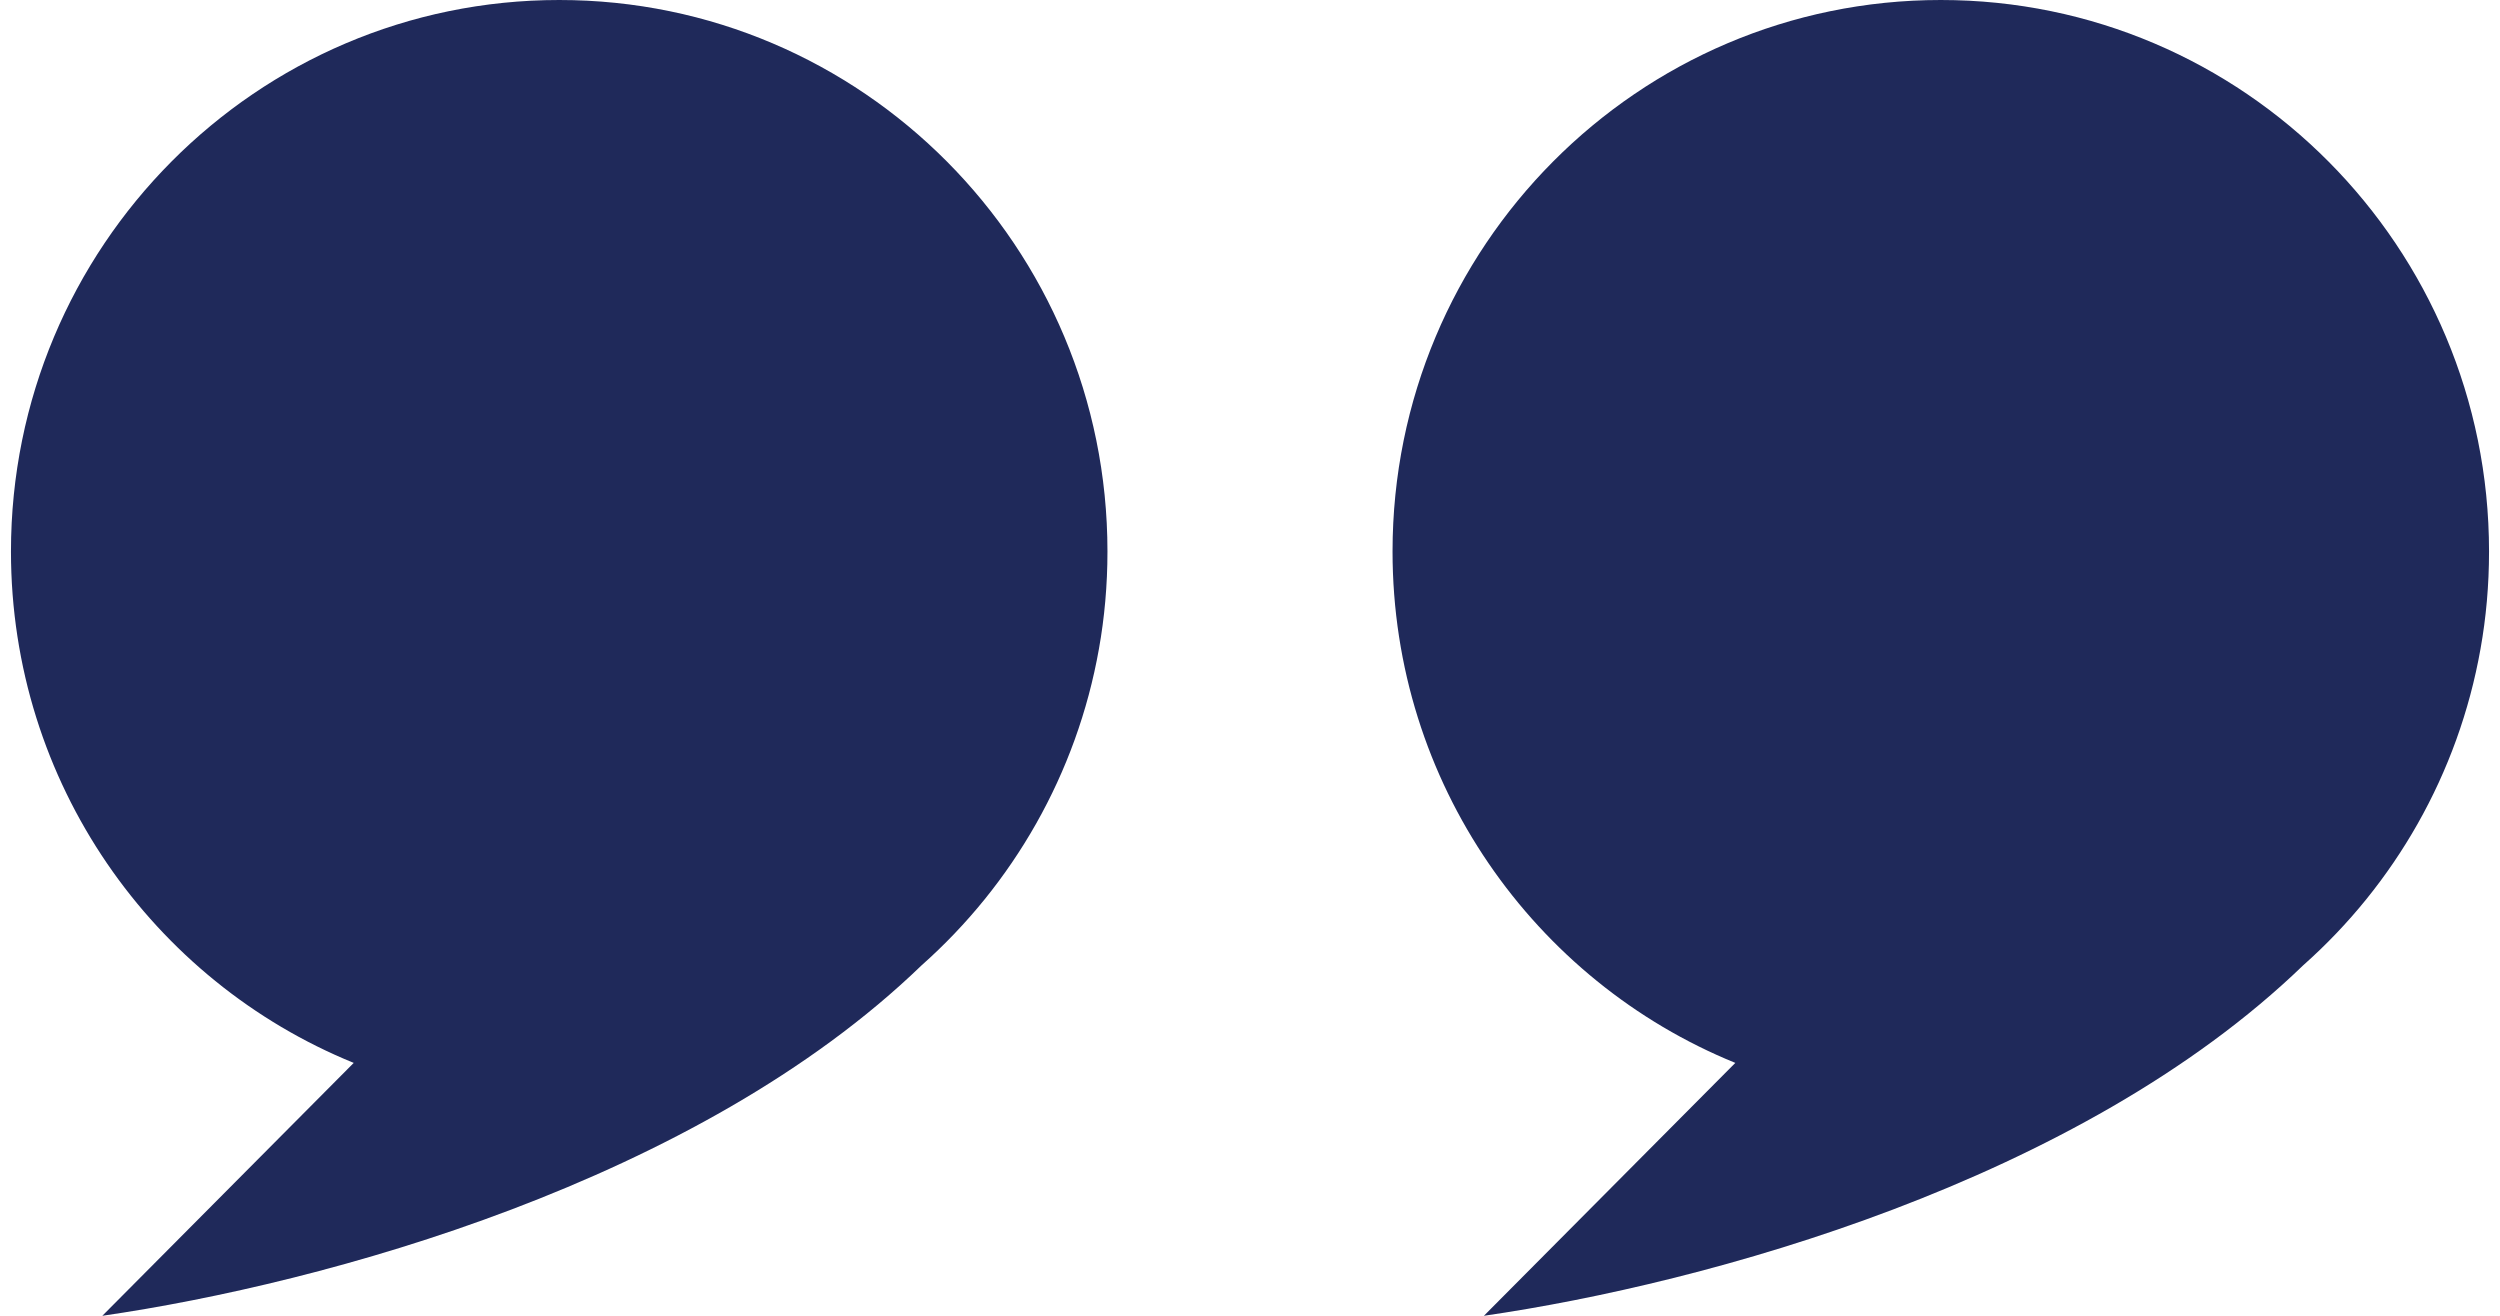
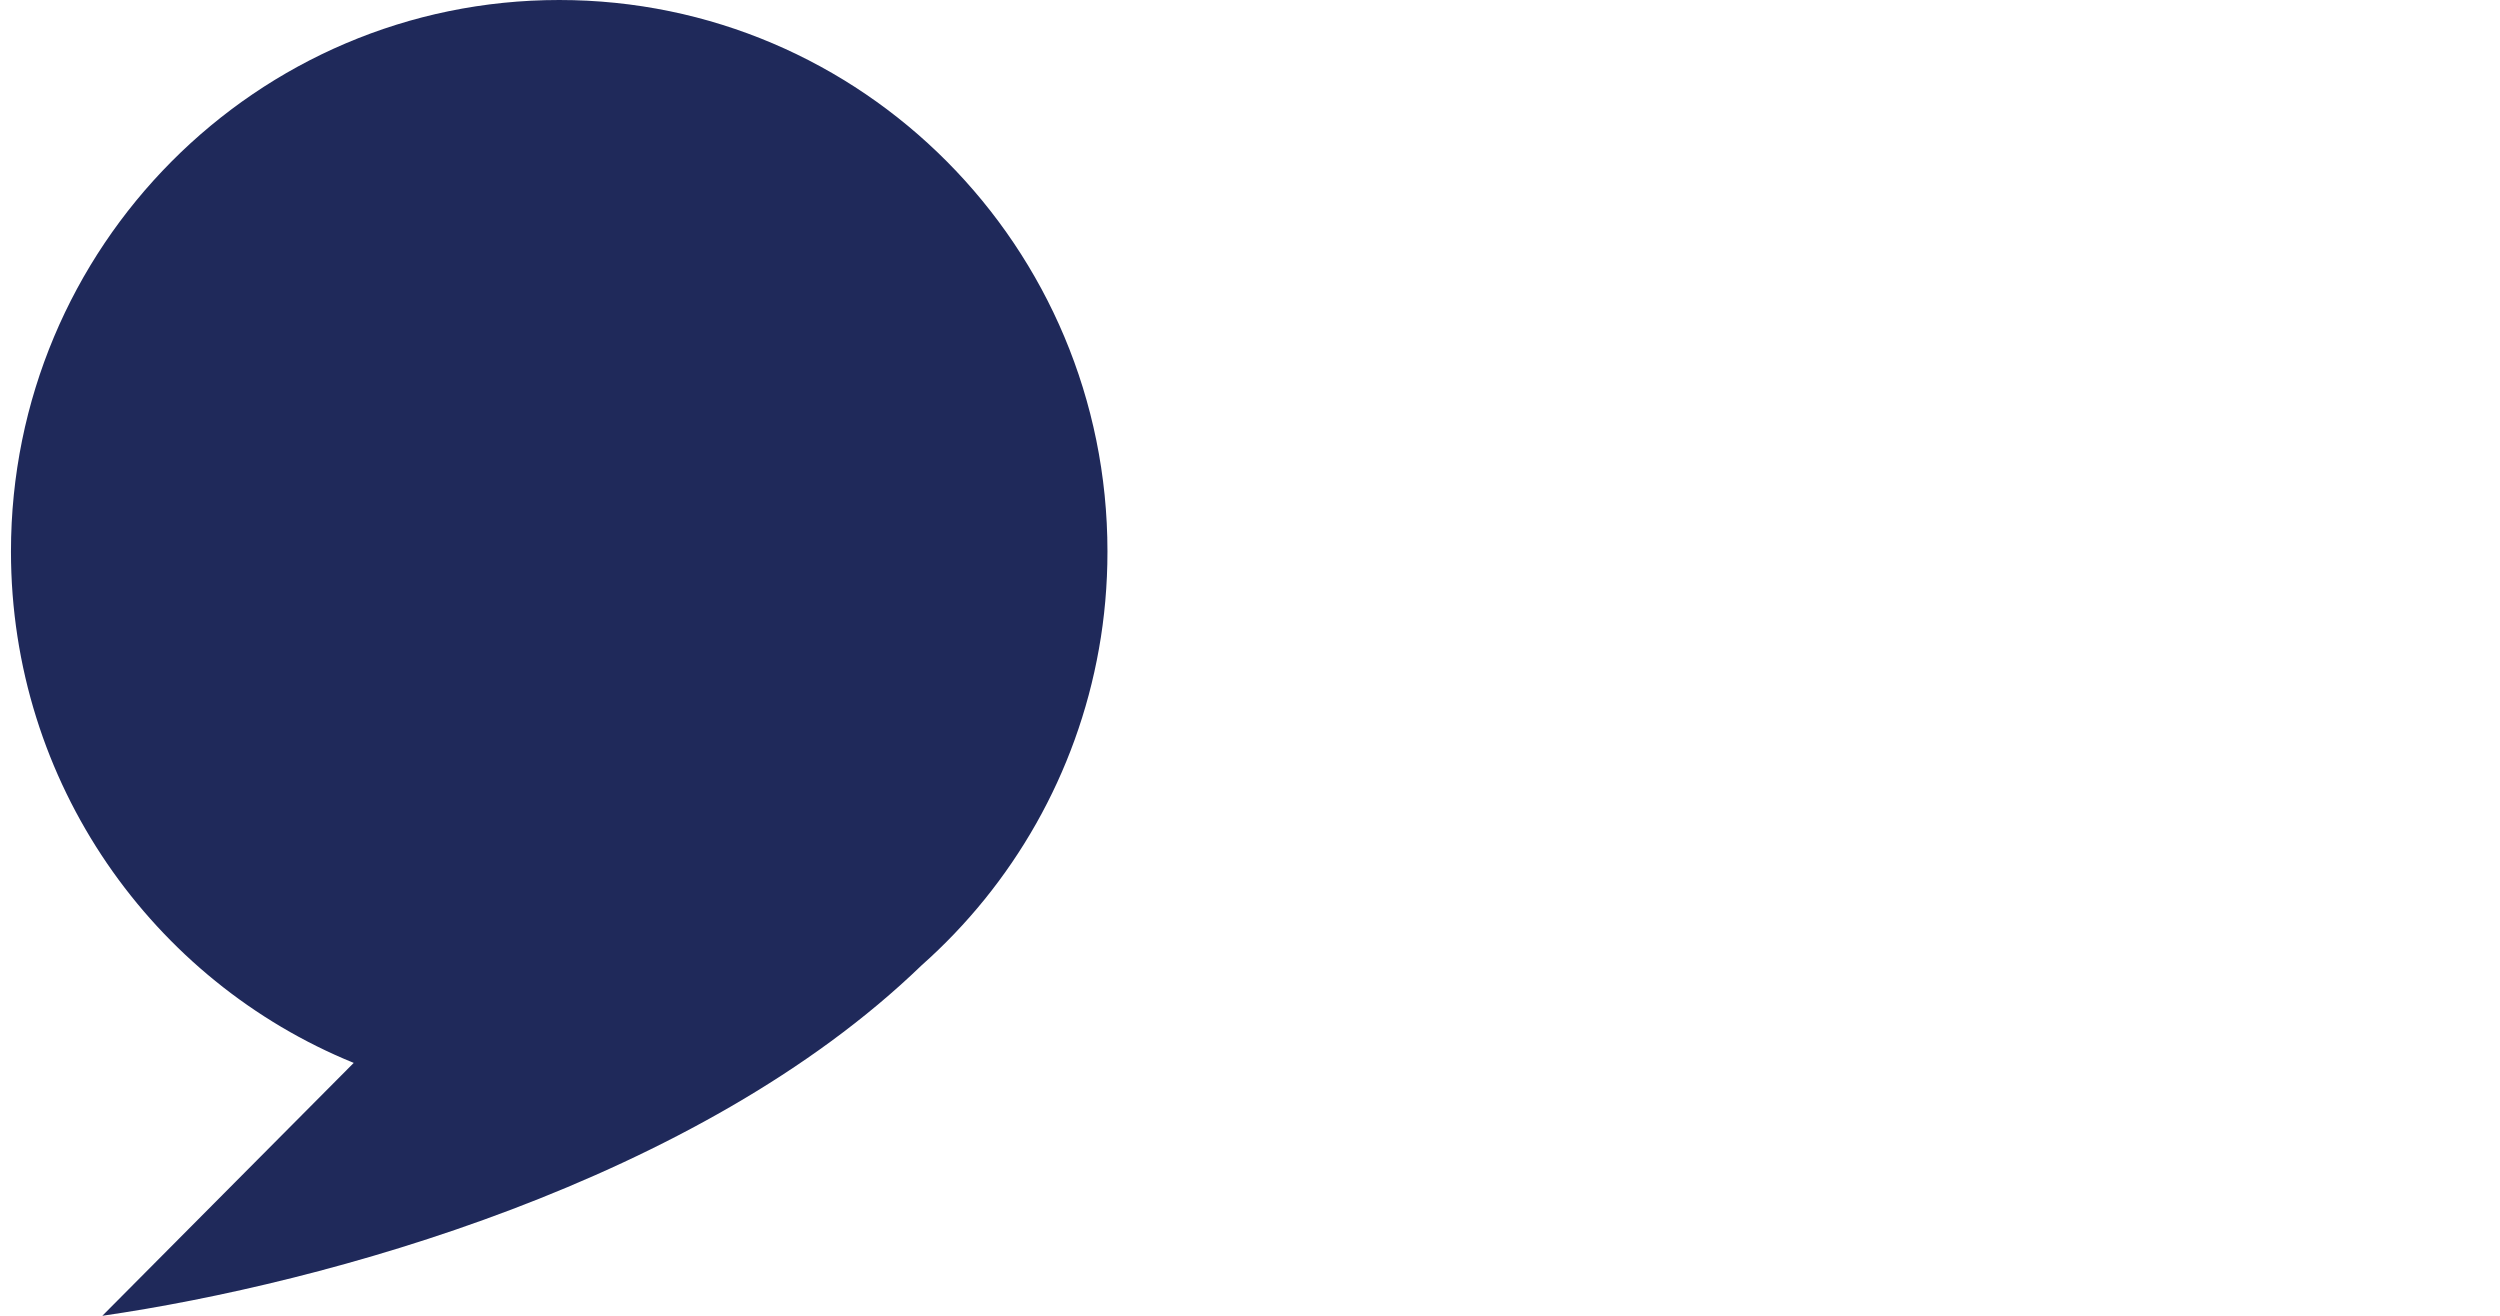
<svg xmlns="http://www.w3.org/2000/svg" width="57" height="30" viewBox="0 0 57 30" fill="none">
  <path d="M0.25 12.573C0.25 5.629 5.846 0 12.75 0C19.654 0 25.25 5.629 25.25 12.573C25.25 13.343 25.183 14.083 25.056 14.793C24.551 17.646 23.088 20.167 21.015 22.007C15.916 26.936 7.407 29.264 2.333 30L8.065 24.234C3.482 22.369 0.25 17.851 0.25 12.573Z" fill="#1F295A" />
-   <path d="M31.75 12.573C31.75 5.629 37.346 0 44.25 0C51.154 0 56.75 5.629 56.75 12.573C56.75 13.343 56.683 14.083 56.556 14.793C56.051 17.646 54.589 20.167 52.515 22.007C47.416 26.936 38.907 29.264 33.833 30L39.565 24.234C34.983 22.369 31.75 17.851 31.75 12.573Z" fill="#1F295A" />
</svg>